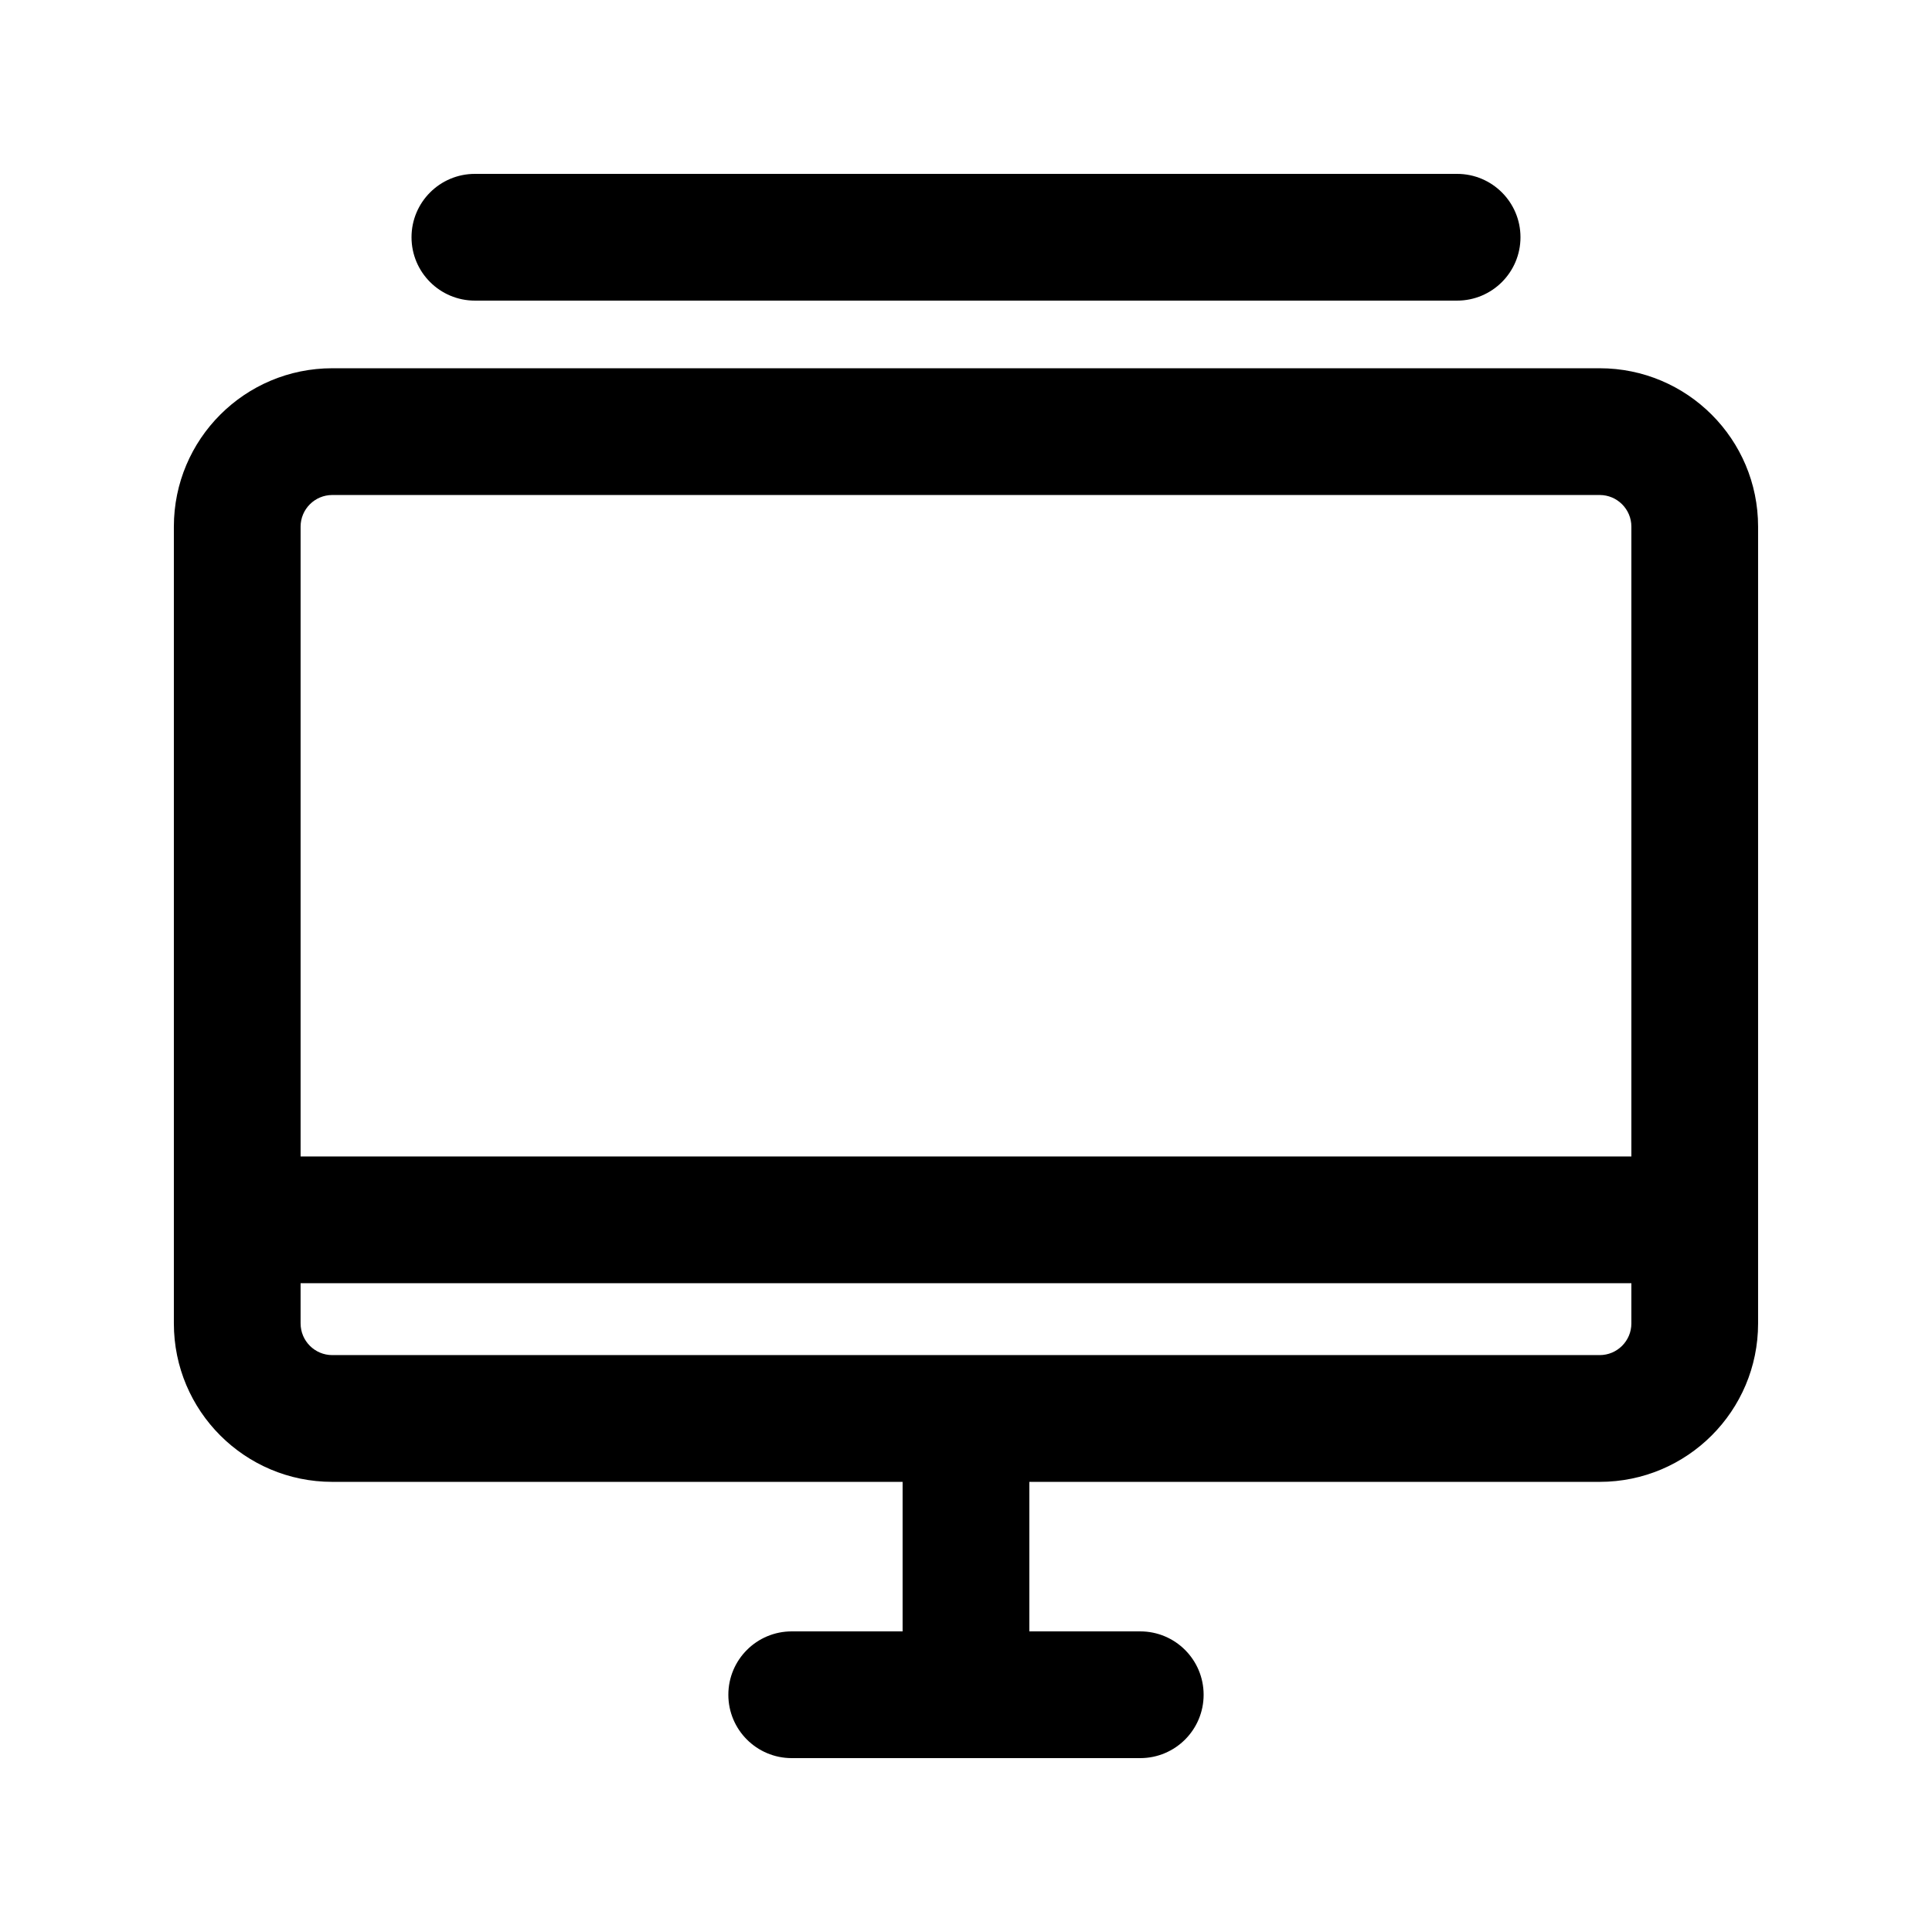
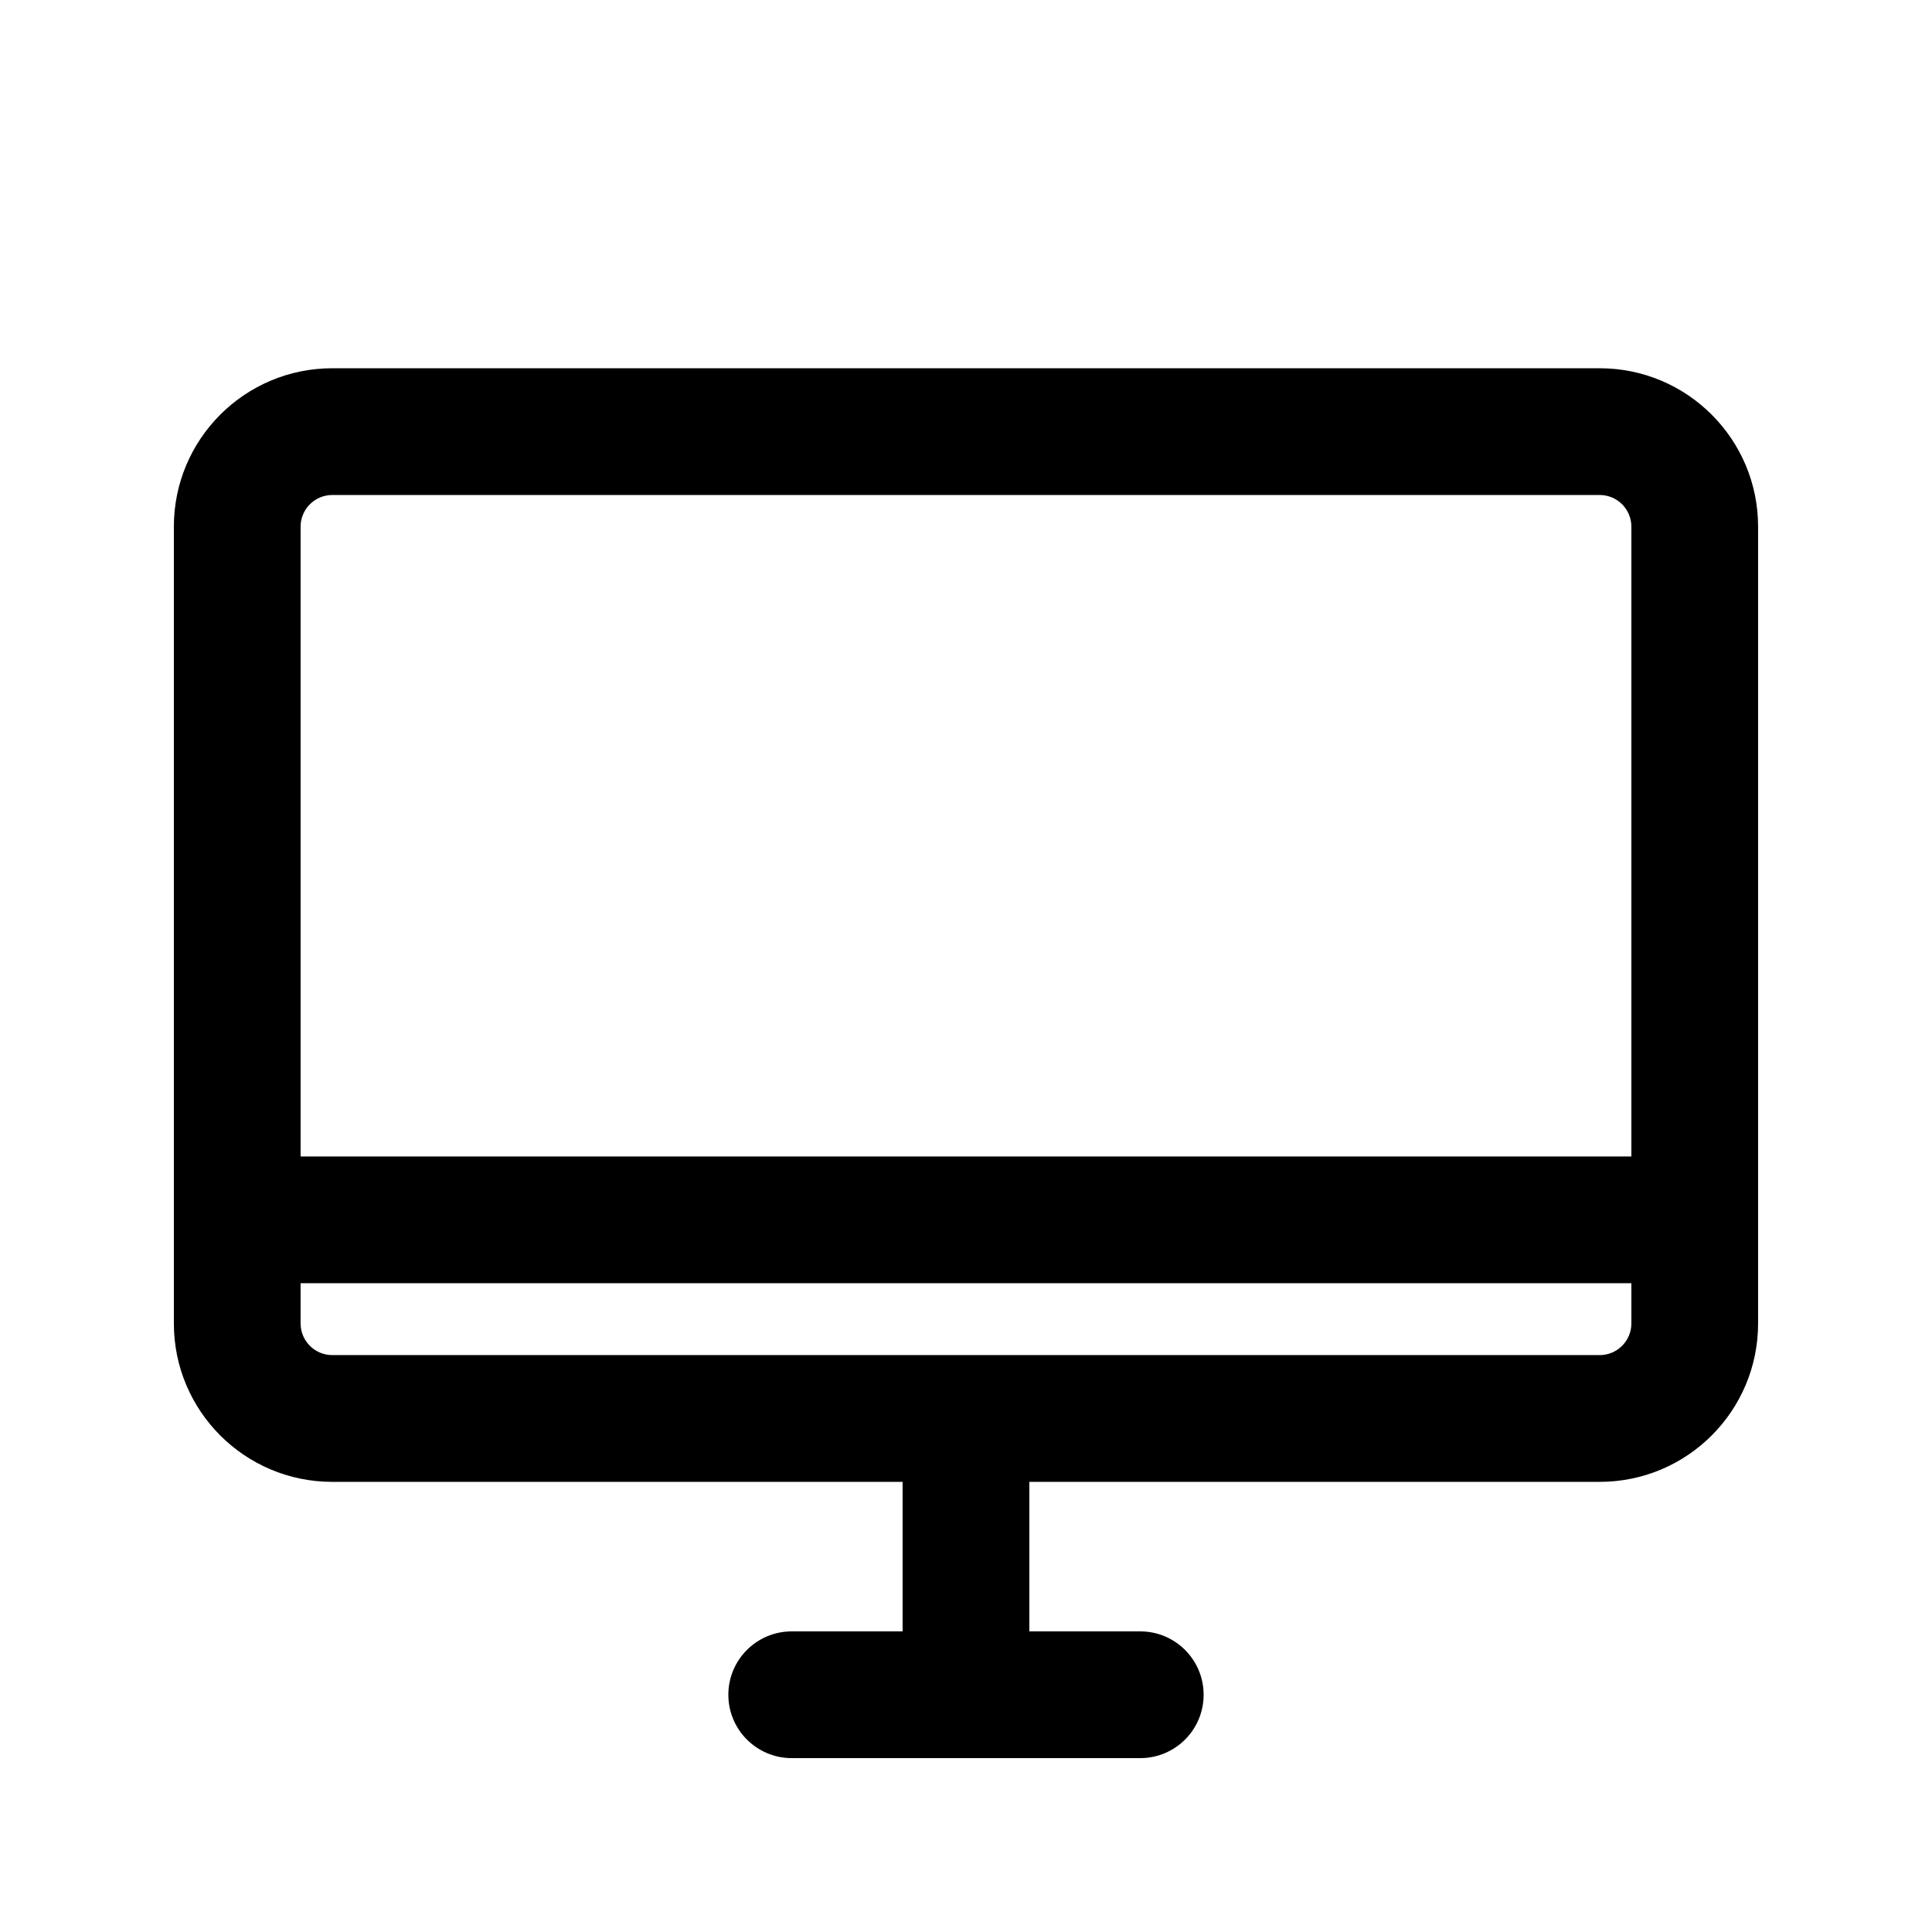
<svg xmlns="http://www.w3.org/2000/svg" fill="#000000" width="800px" height="800px" version="1.1" viewBox="144 144 512 512">
  <g>
-     <path d="m269.85 190.08c-9.273 0-16.793 7.519-16.793 16.793 0 9.273 7.519 16.793 16.793 16.793h260.3c9.277 0 16.793-7.519 16.793-16.793 0-9.273-7.516-16.793-16.793-16.793z" />
    <path d="m232.06 241.59c-23.188 0-41.984 18.797-41.984 41.984v211.15c0 23.188 18.797 41.984 41.984 41.984h151.14v39.625h-29.387c-9.273 0-16.793 7.519-16.793 16.793s7.519 16.793 16.793 16.793h92.363c9.277 0 16.797-7.519 16.797-16.793s-7.519-16.793-16.797-16.793h-29.387v-39.625h151.14c23.188 0 41.984-18.797 41.984-41.984v-211.15c0-23.188-18.797-41.984-41.984-41.984zm335.87 33.59h-335.87c-4.637 0-8.398 3.758-8.398 8.395v166.9h352.67v-166.9c0-4.637-3.758-8.395-8.398-8.395zm-344.27 219.54v-10.66h352.67v10.66c0 4.637-3.758 8.395-8.398 8.395h-335.87c-4.637 0-8.398-3.758-8.398-8.395z" fill-rule="evenodd" />
  </g>
</svg>